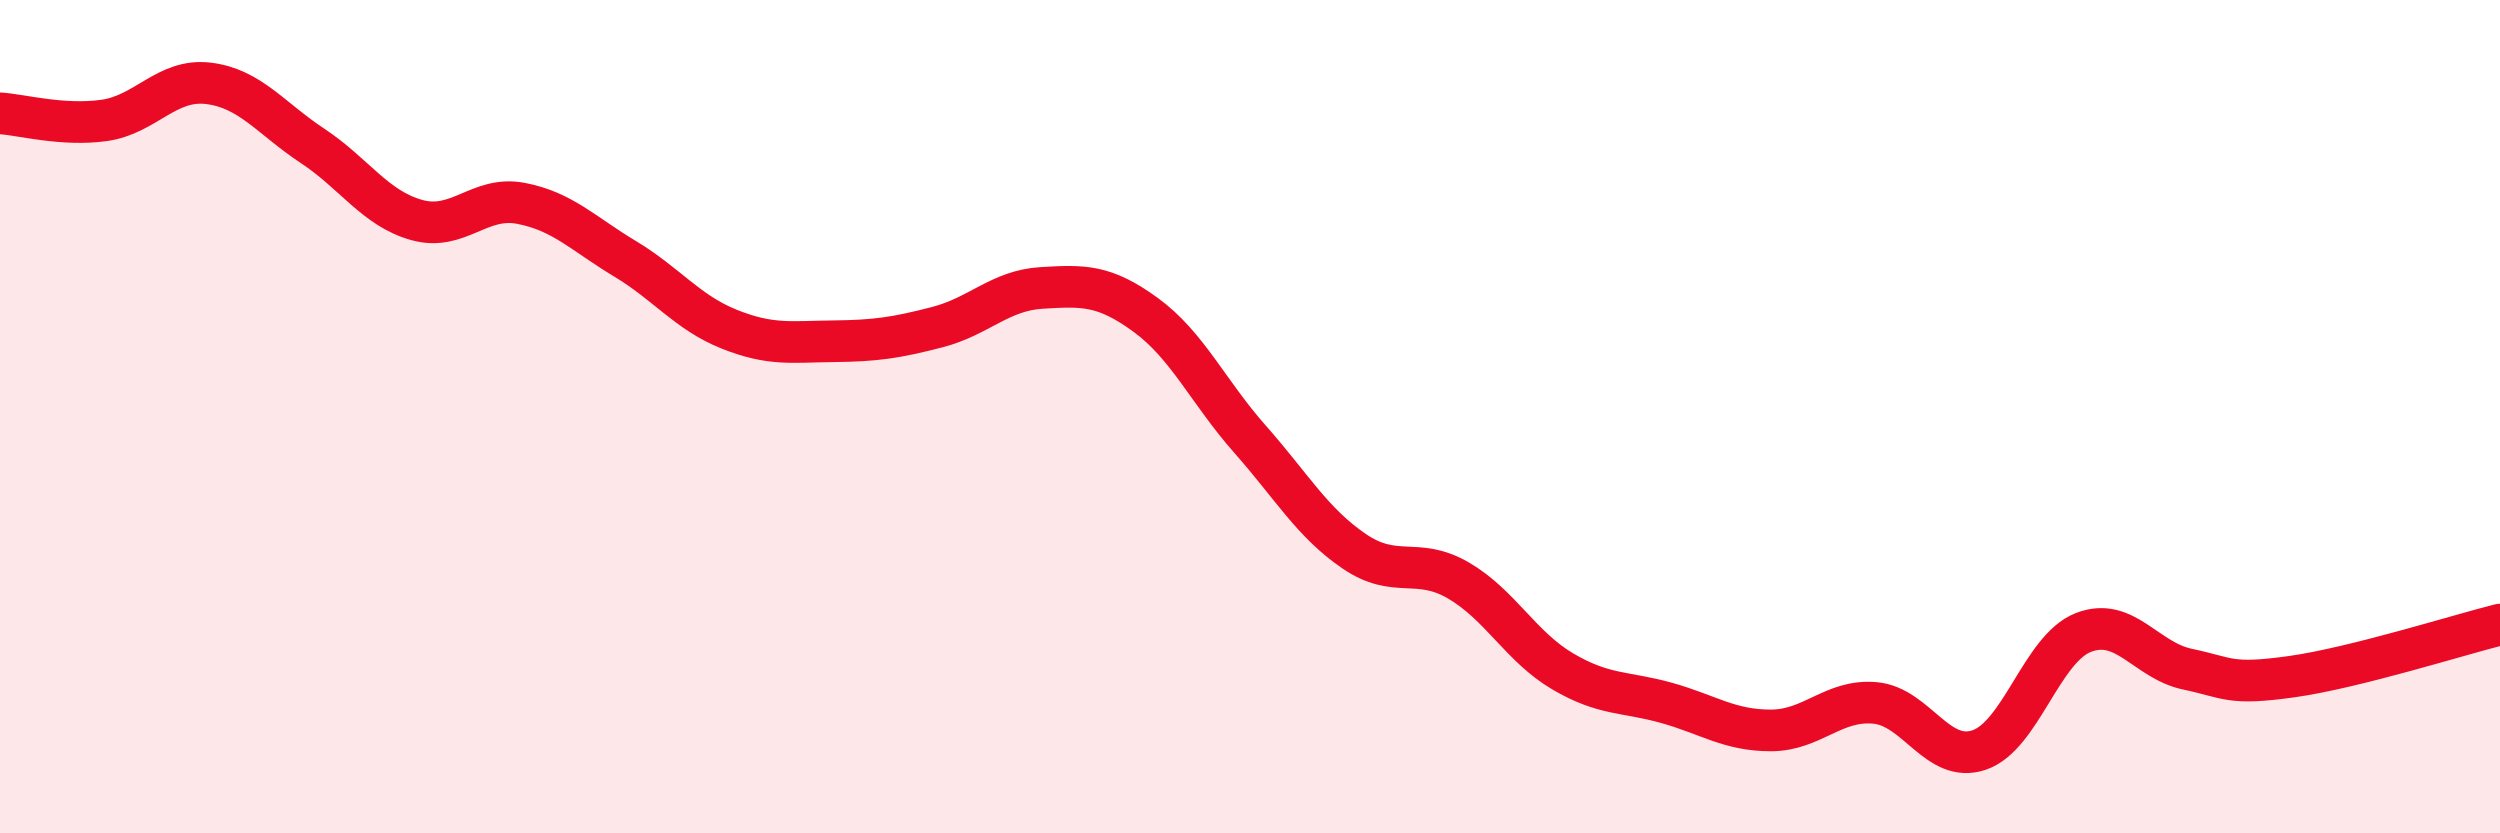
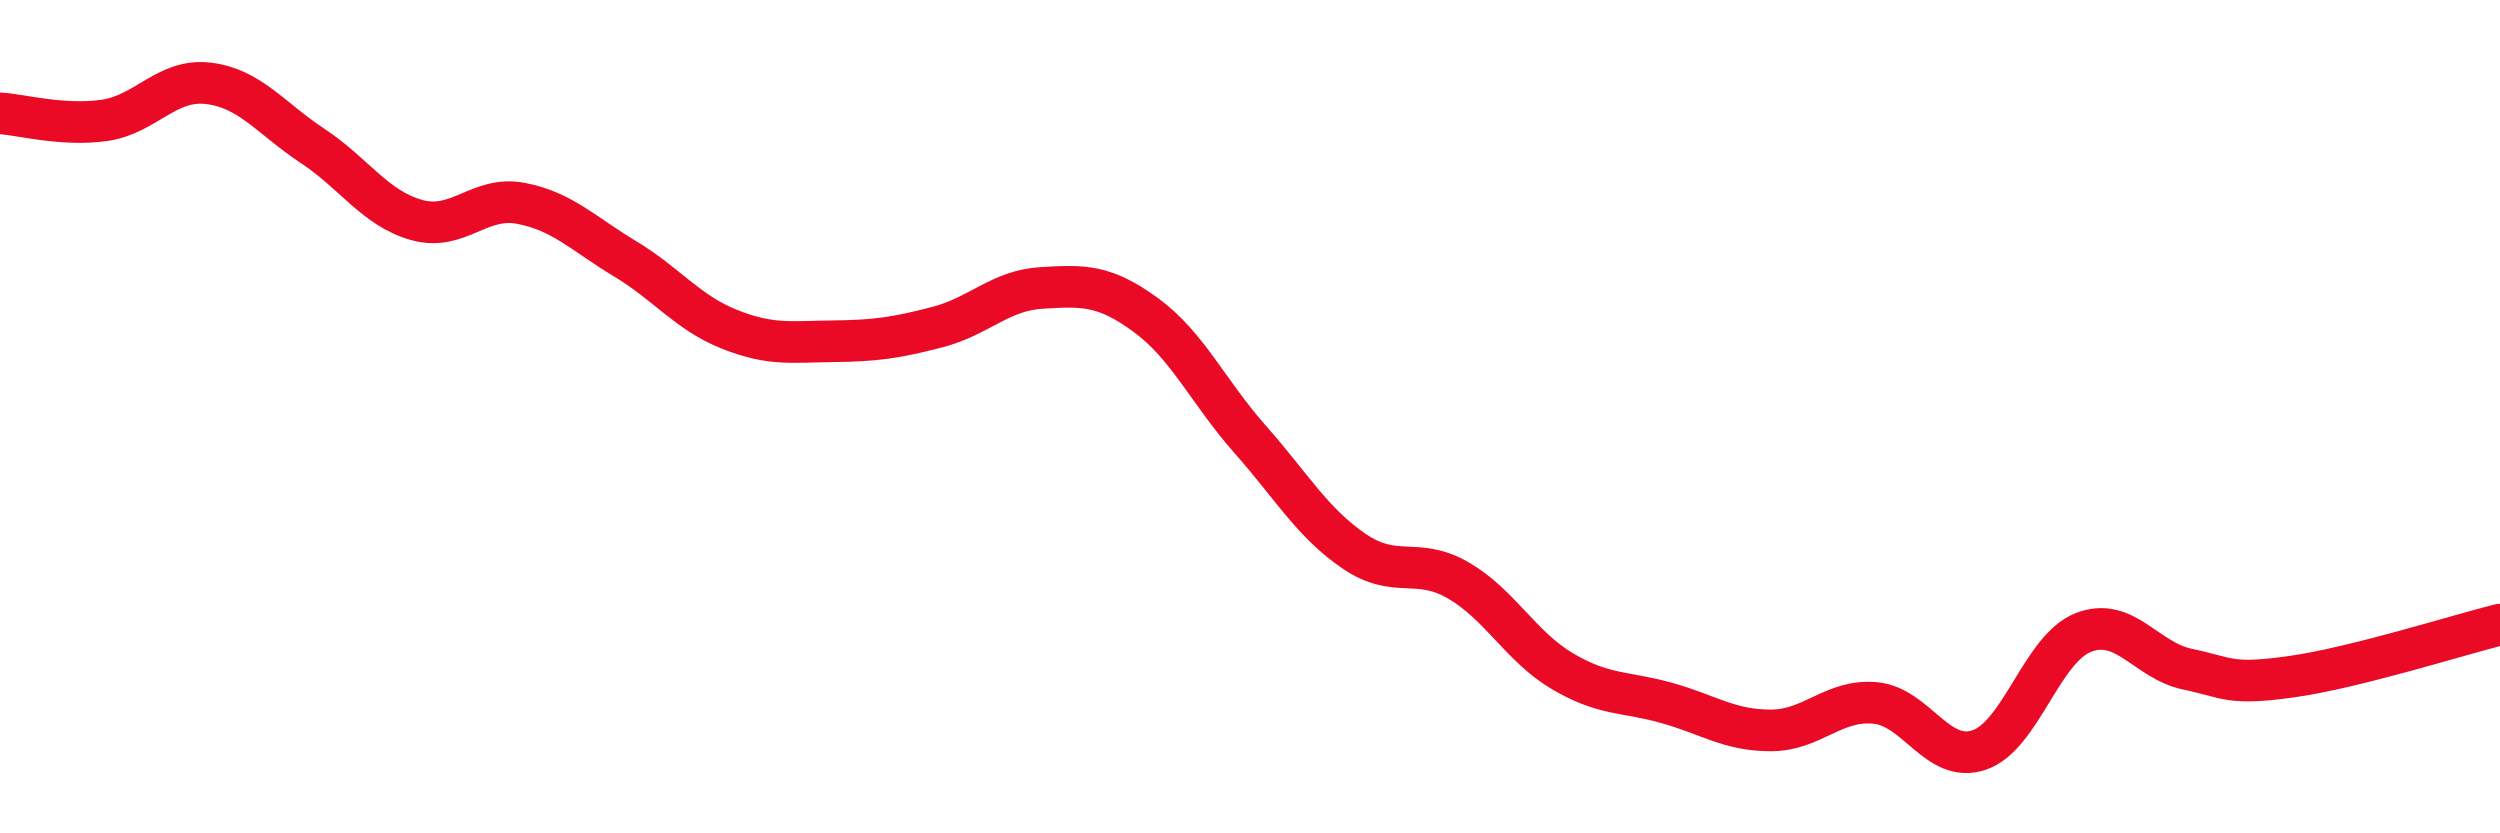
<svg xmlns="http://www.w3.org/2000/svg" width="60" height="20" viewBox="0 0 60 20">
-   <path d="M 0,2.72 C 0.5,2.75 1.5,3.03 2.5,2.89 C 3.5,2.75 4,1.88 5,2 C 6,2.12 6.5,2.84 7.5,3.5 C 8.5,4.16 9,5 10,5.28 C 11,5.56 11.5,4.69 12.5,4.88 C 13.5,5.07 14,5.61 15,6.21 C 16,6.81 16.5,7.5 17.5,7.9 C 18.5,8.3 19,8.2 20,8.19 C 21,8.18 21.5,8.11 22.5,7.85 C 23.5,7.59 24,6.97 25,6.91 C 26,6.85 26.5,6.83 27.5,7.56 C 28.5,8.29 29,9.41 30,10.54 C 31,11.67 31.5,12.55 32.5,13.23 C 33.5,13.91 34,13.35 35,13.93 C 36,14.51 36.5,15.52 37.5,16.11 C 38.5,16.7 39,16.59 40,16.87 C 41,17.15 41.5,17.53 42.5,17.53 C 43.5,17.53 44,16.78 45,16.87 C 46,16.96 46.5,18.34 47.5,18 C 48.5,17.66 49,15.57 50,15.18 C 51,14.79 51.5,15.85 52.5,16.06 C 53.5,16.27 53.5,16.45 55,16.24 C 56.5,16.03 59,15.24 60,14.99L60 20L0 20Z" fill="#EB0A25" opacity="0.1" stroke-linecap="round" stroke-linejoin="round" />
  <path d="M 0,2.72 C 0.5,2.75 1.5,3.03 2.5,2.89 C 3.5,2.75 4,1.88 5,2 C 6,2.12 6.5,2.84 7.5,3.5 C 8.5,4.16 9,5 10,5.28 C 11,5.56 11.5,4.69 12.5,4.88 C 13.5,5.07 14,5.61 15,6.21 C 16,6.81 16.5,7.5 17.5,7.9 C 18.5,8.3 19,8.2 20,8.19 C 21,8.18 21.5,8.11 22.5,7.85 C 23.5,7.59 24,6.97 25,6.91 C 26,6.85 26.5,6.83 27.5,7.56 C 28.5,8.29 29,9.41 30,10.54 C 31,11.67 31.5,12.55 32.5,13.23 C 33.5,13.91 34,13.35 35,13.93 C 36,14.51 36.5,15.52 37.5,16.11 C 38.5,16.7 39,16.59 40,16.87 C 41,17.15 41.5,17.53 42.5,17.53 C 43.5,17.53 44,16.78 45,16.87 C 46,16.96 46.5,18.34 47.5,18 C 48.5,17.66 49,15.57 50,15.18 C 51,14.79 51.5,15.85 52.5,16.06 C 53.5,16.27 53.5,16.45 55,16.24 C 56.5,16.03 59,15.24 60,14.99" stroke="#EB0A25" stroke-width="1" fill="none" stroke-linecap="round" stroke-linejoin="round" />
</svg>